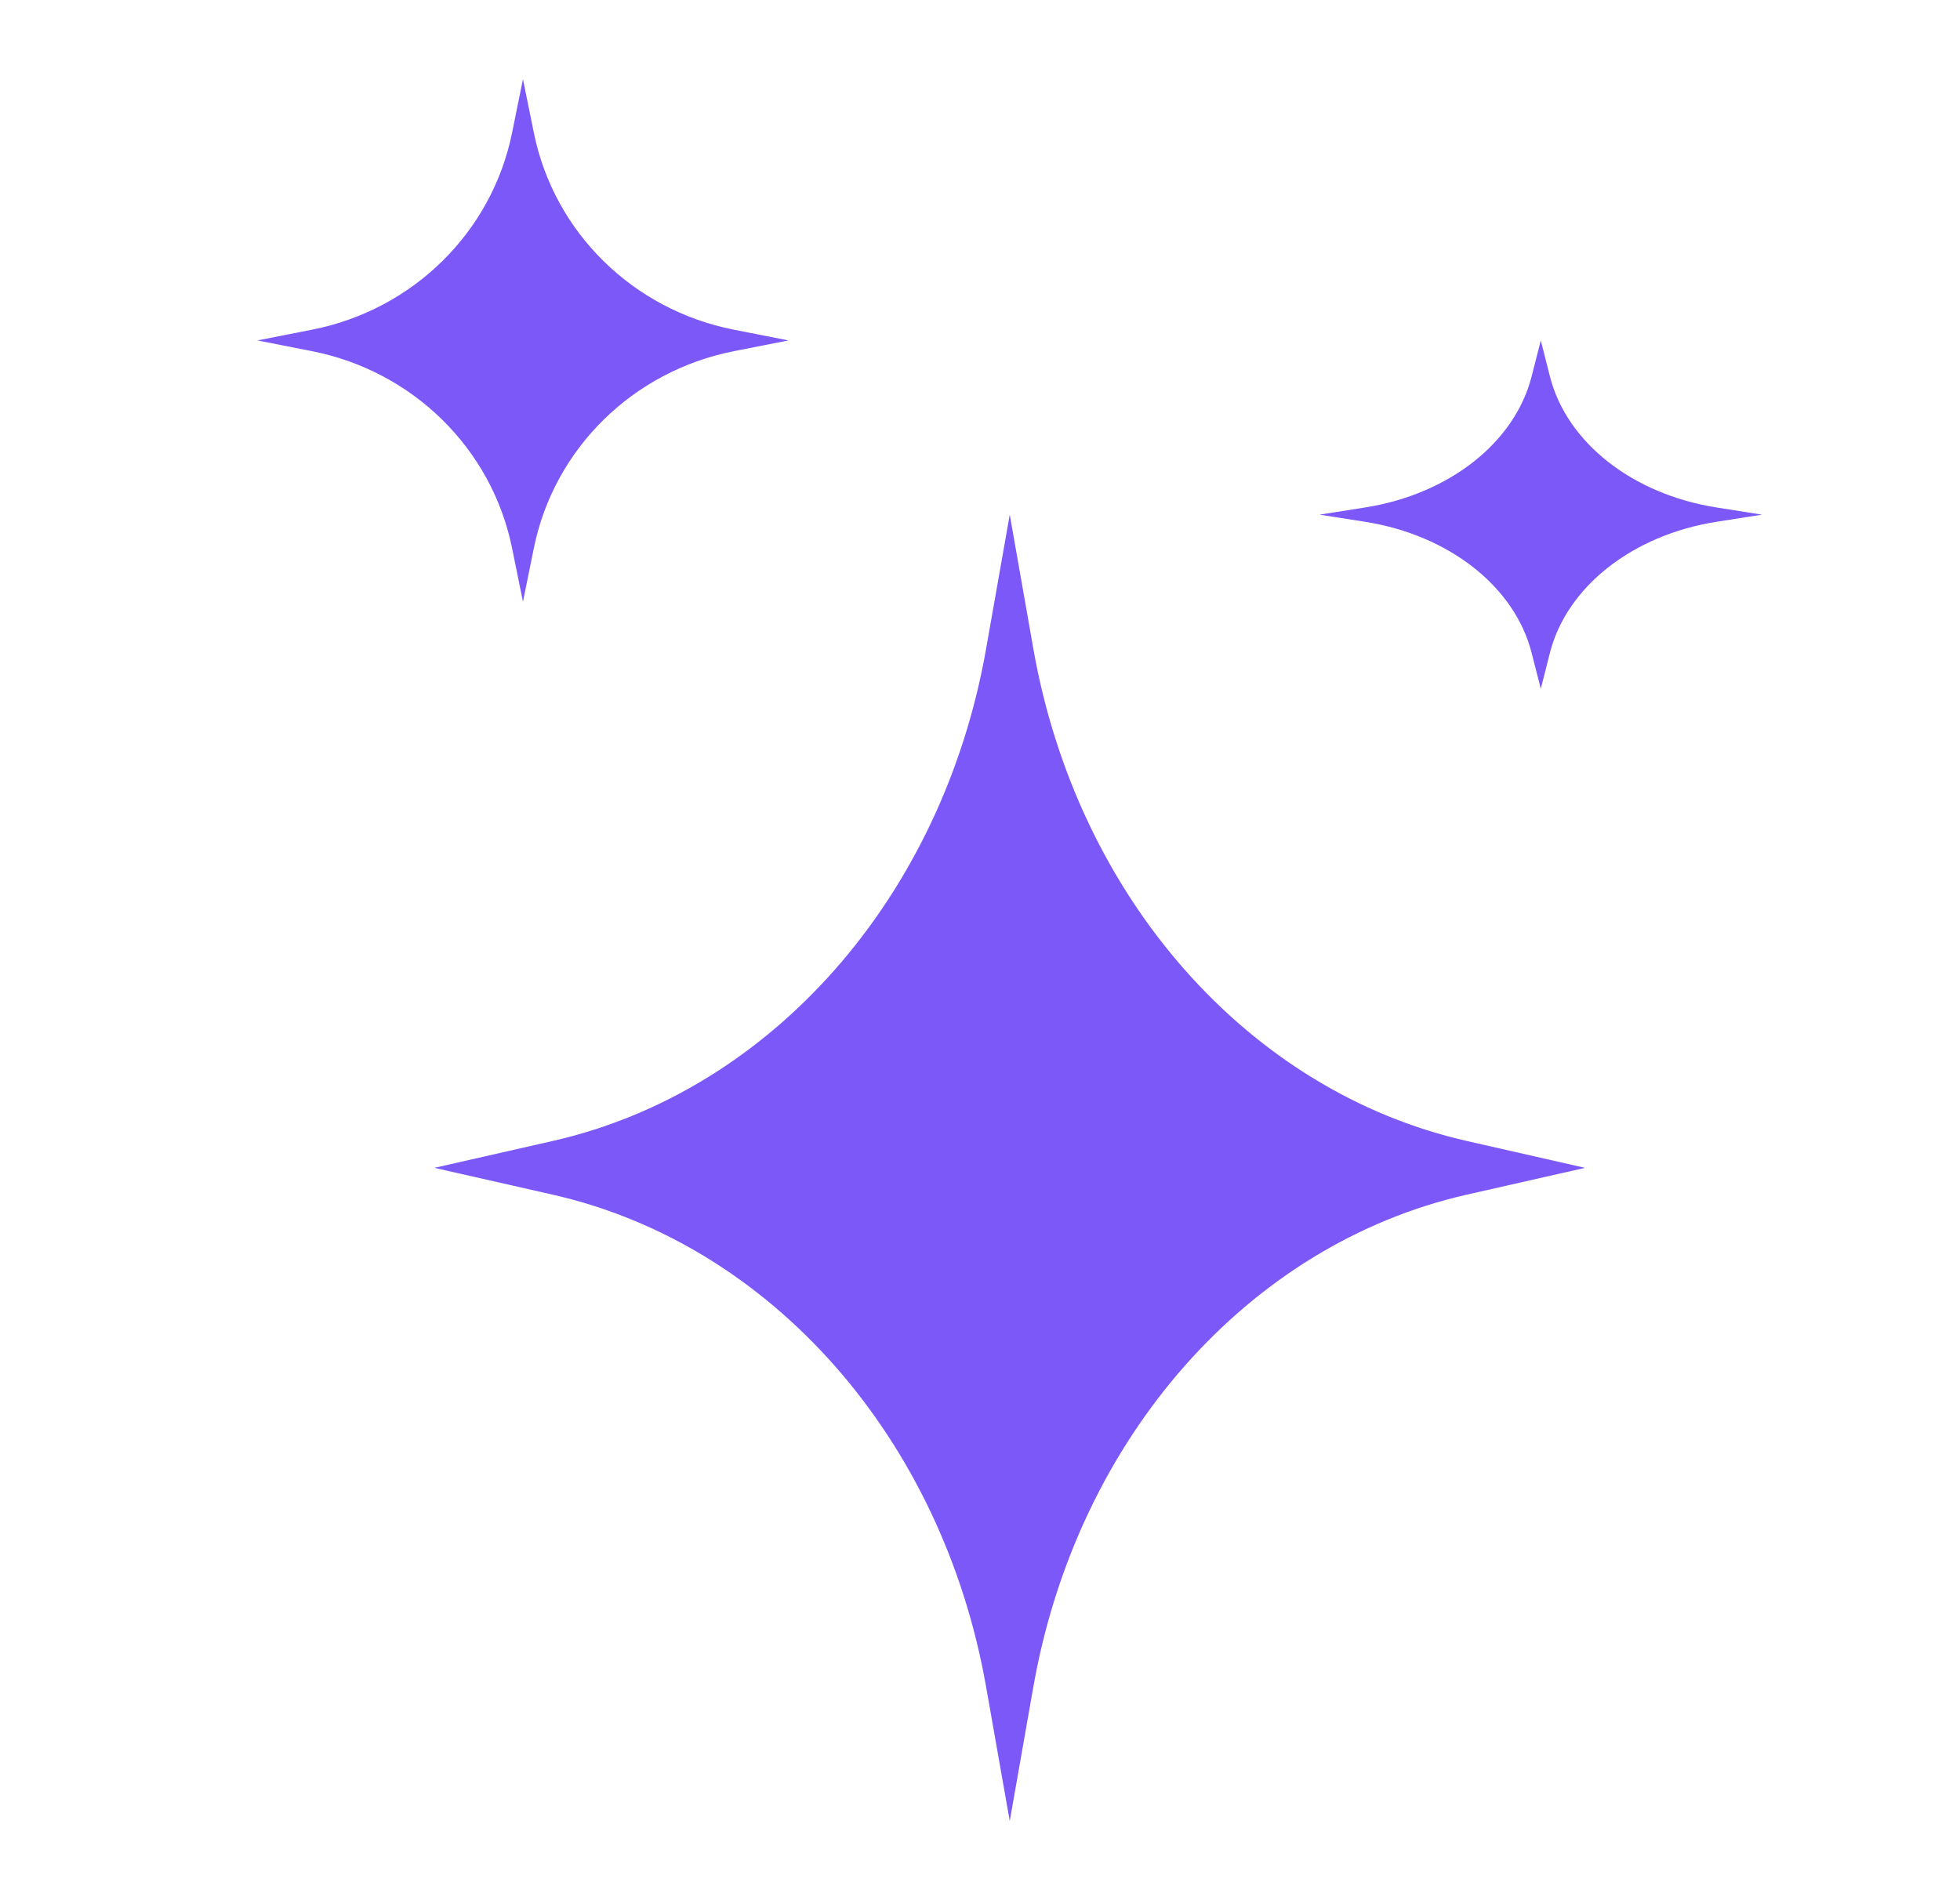
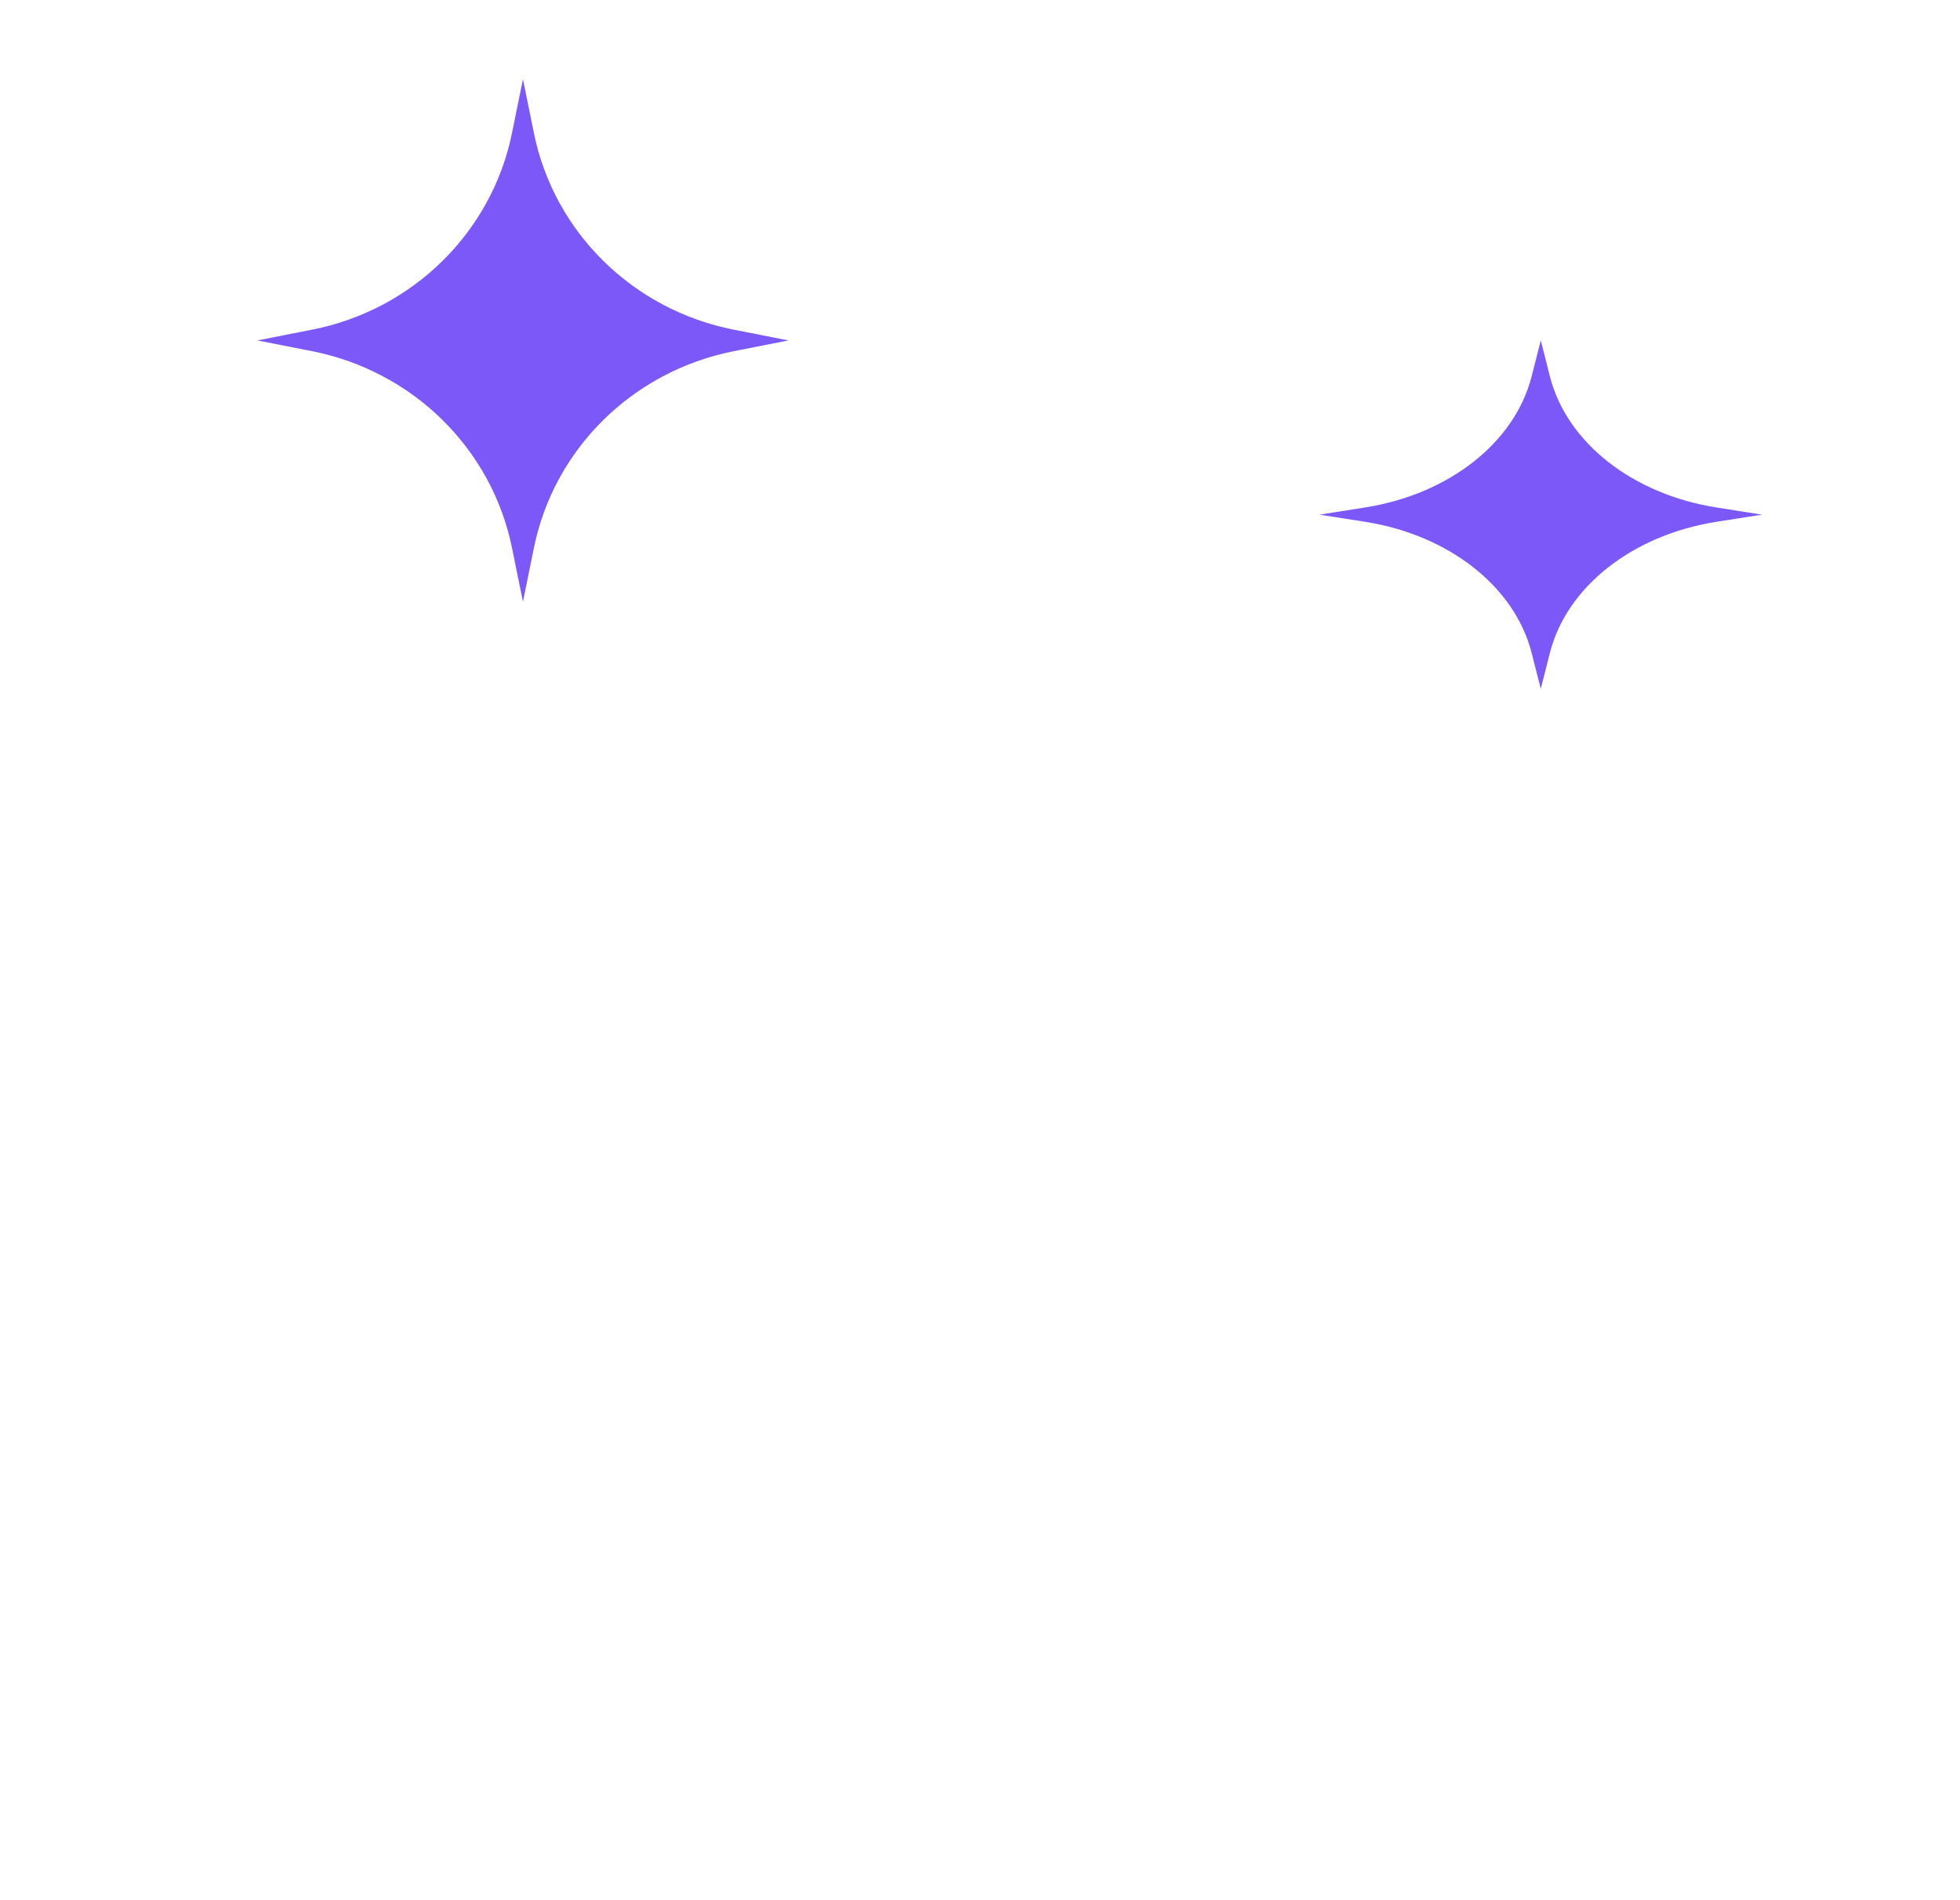
<svg xmlns="http://www.w3.org/2000/svg" width="33" height="32" viewBox="0 0 33 32" fill="none">
  <path d="M8.621 2.239L8.805 1.333L8.989 2.239C9.328 3.911 10.656 5.218 12.355 5.552L13.275 5.733L12.355 5.914C10.656 6.249 9.328 7.556 8.989 9.228L8.805 10.133L8.621 9.228C8.281 7.556 6.953 6.249 5.254 5.914L4.334 5.733L5.254 5.552C6.953 5.218 8.281 3.911 8.621 2.239Z" fill="#7C58F9" />
-   <path d="M16.602 10.93L17.001 8.667L17.399 10.93C18.136 15.11 21.013 18.378 24.694 19.214L26.687 19.667L24.694 20.119C21.013 20.955 18.136 24.223 17.399 28.403L17.001 30.667L16.602 28.403C15.866 24.223 12.989 20.955 9.307 20.119L7.314 19.667L9.307 19.214C12.989 18.378 15.866 15.11 16.602 10.93Z" fill="#7C58F9" />
  <path d="M25.942 5.733L25.788 6.337C25.505 7.452 24.399 8.323 22.983 8.546L22.216 8.667L22.983 8.787C24.399 9.01 25.505 9.882 25.788 10.996L25.942 11.6L26.095 10.996C26.378 9.882 27.485 9.01 28.901 8.787L29.667 8.667L28.901 8.546C27.485 8.323 26.378 7.452 26.095 6.337L25.942 5.733Z" fill="#7C58F9" />
</svg>